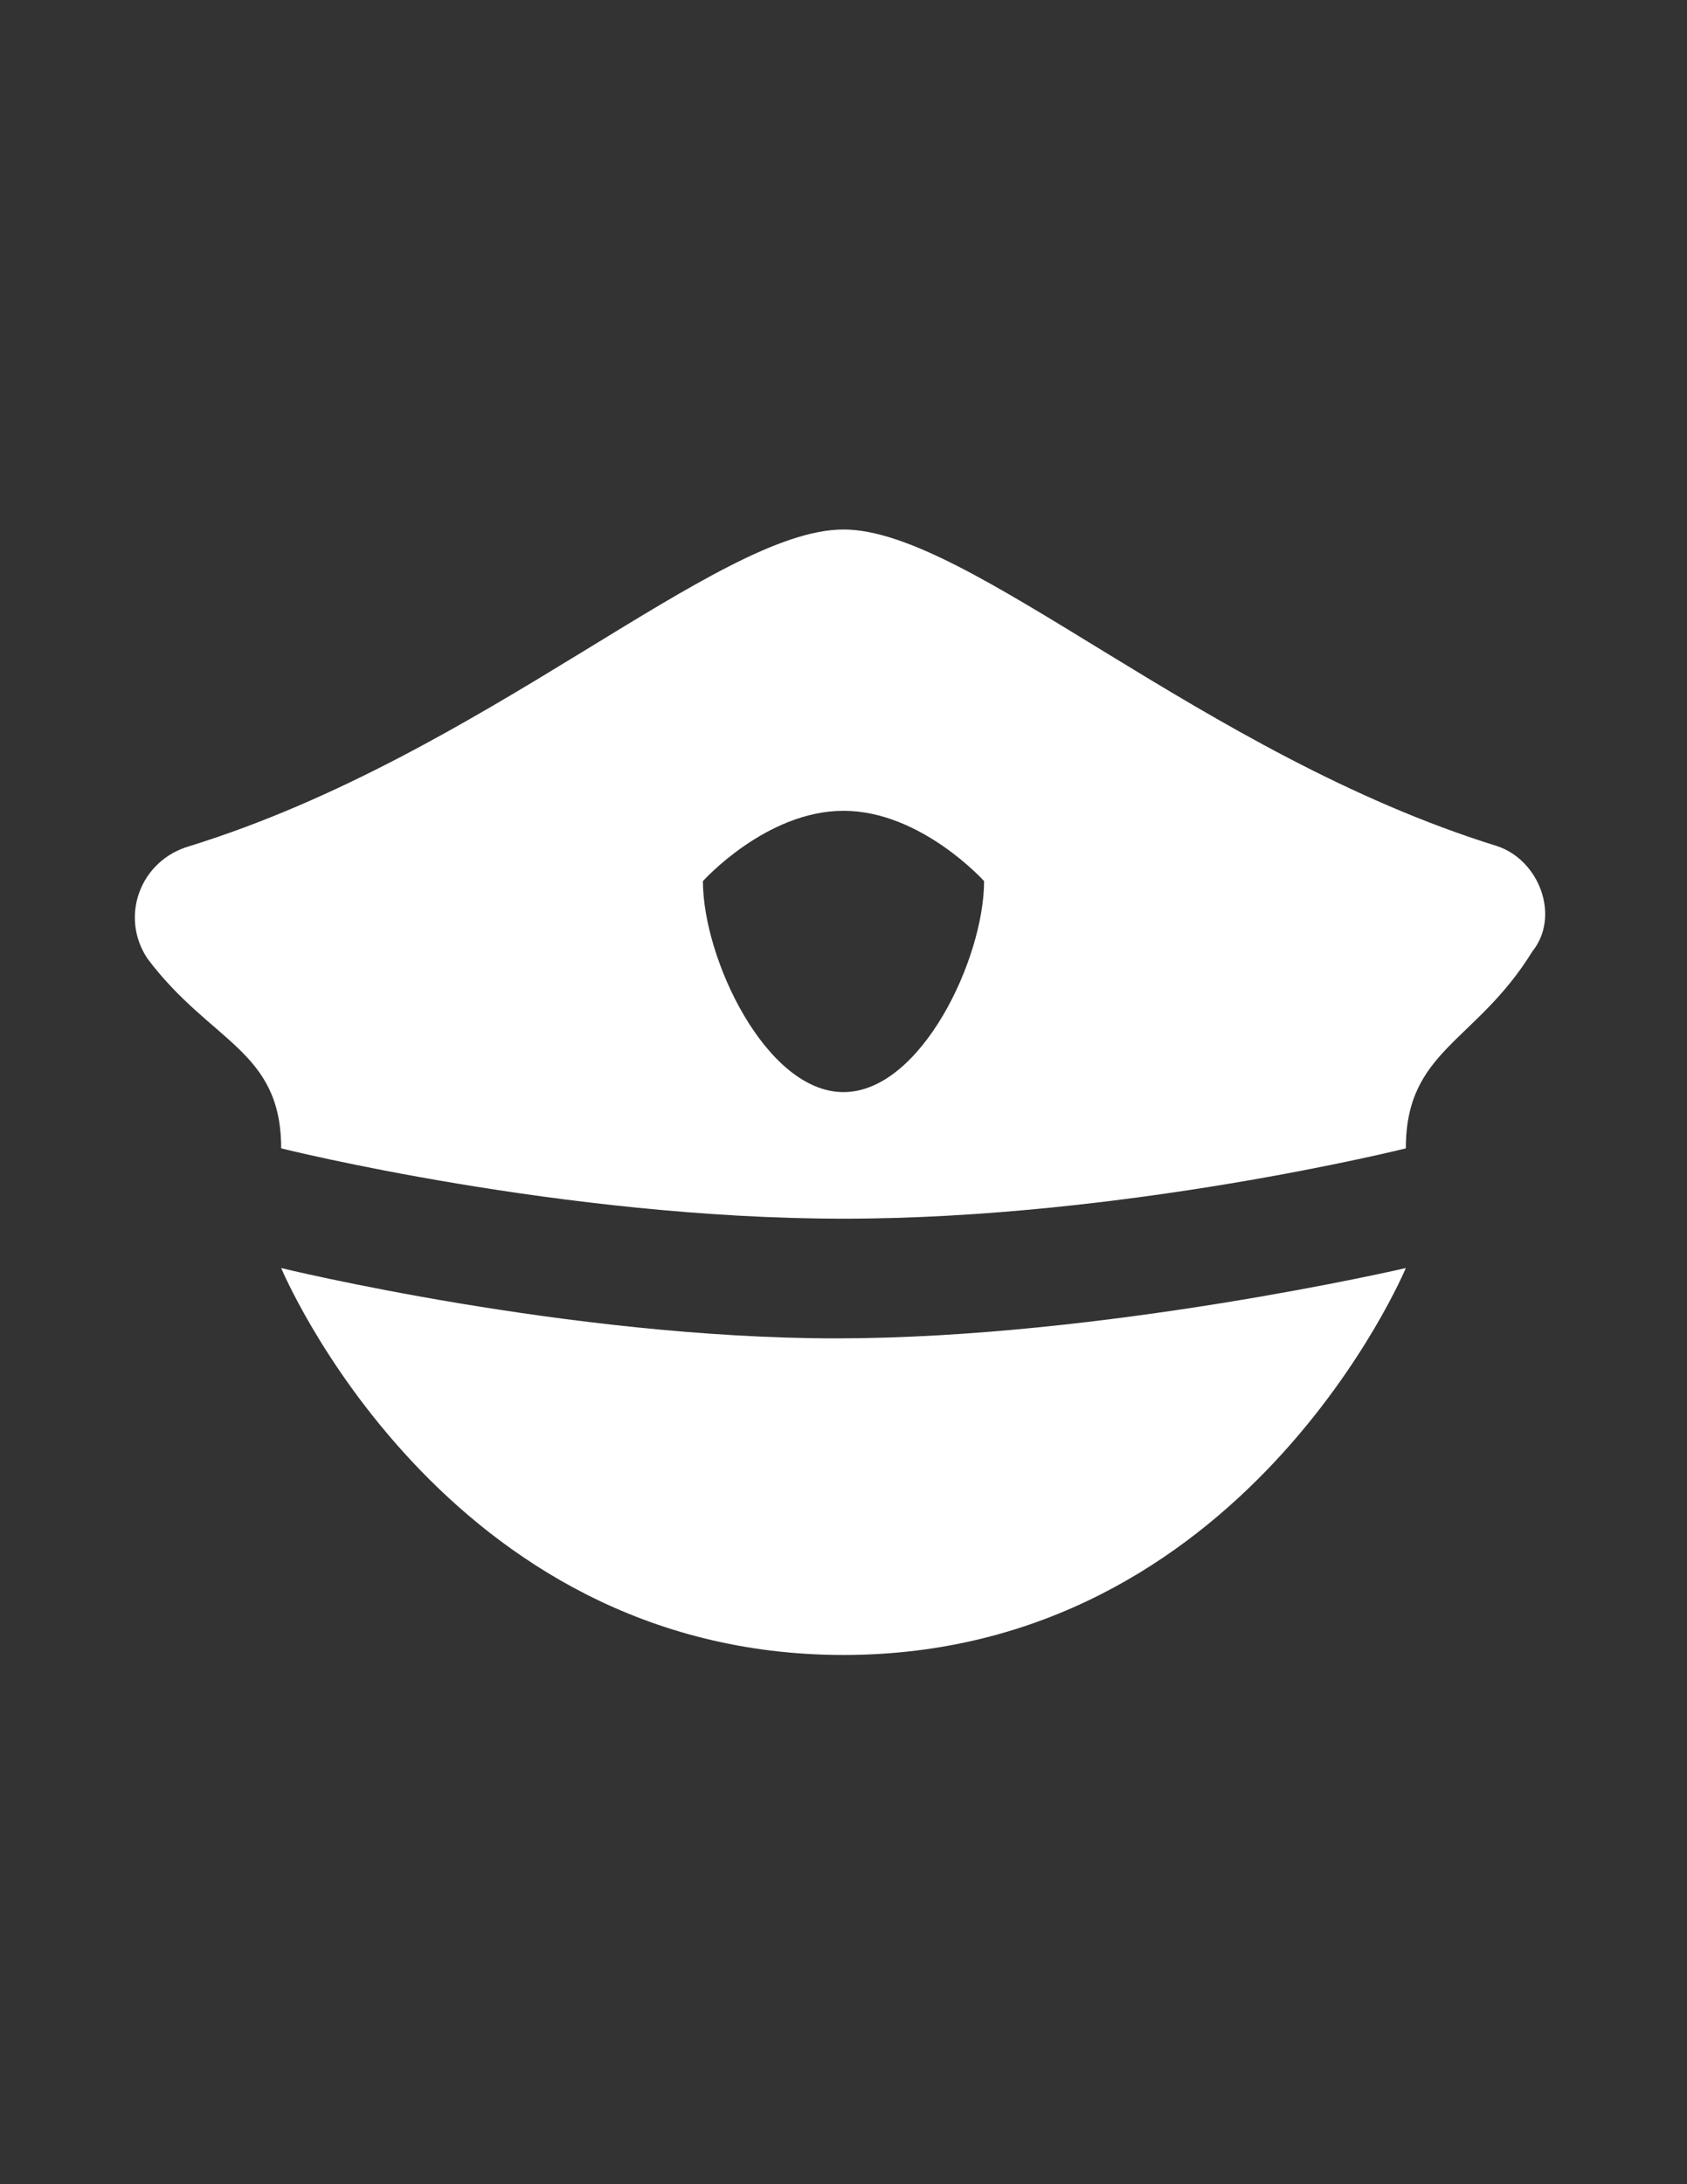
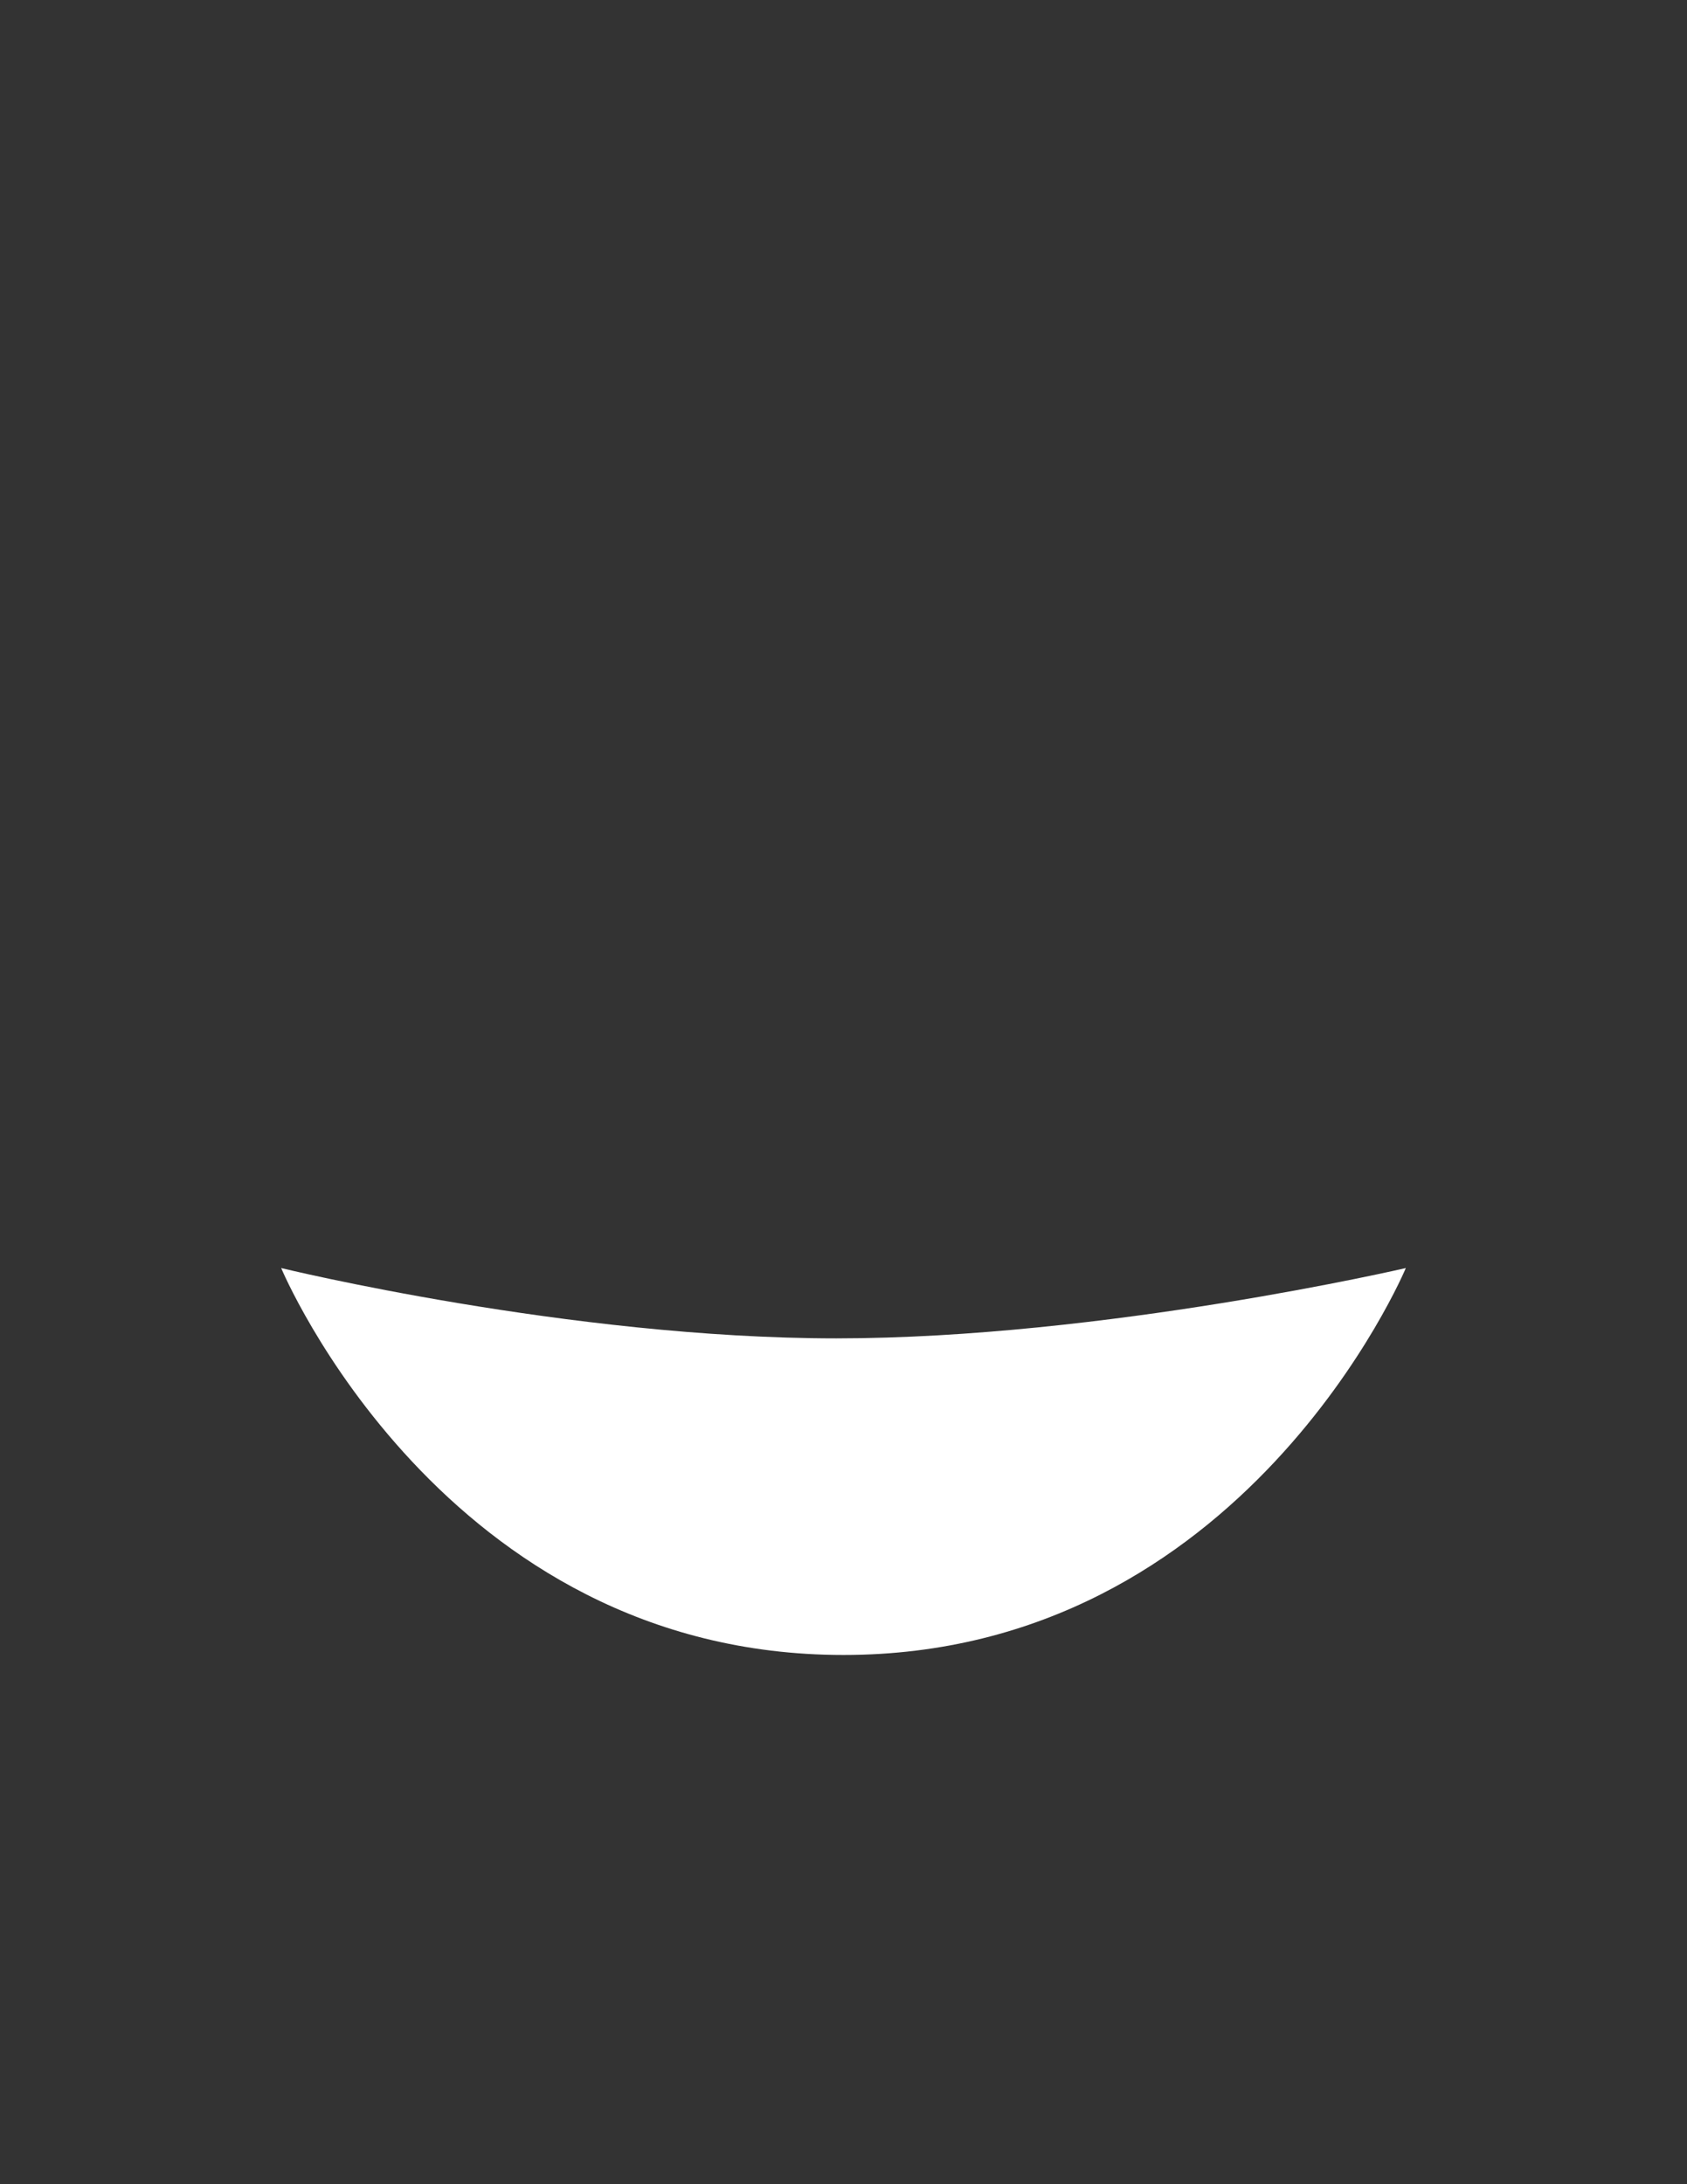
<svg xmlns="http://www.w3.org/2000/svg" version="1.1" id="Layer_1" x="0px" y="0px" viewBox="0 0 612 792" enable-background="new 0 0 612 792" xml:space="preserve">
  <rect x="0" y="0" width="612" height="792" fill="#333333" stroke="none" />
  <path fill="#FFFFFF" d="M510,459.8c0,0-58.6,140.3-204,140.3S102,459.8,102,459.8s104.6,25.5,201.4,25.5S510,459.8,510,459.8z" />
-   <path fill="#FFFFFF" d="M543.1,306.8C436.1,273.6,351.9,192,306,192S175.9,273.6,68.8,306.8c-17.9,5.1-25.5,25.5-15.3,40.8  c23,30.6,48.5,33.1,48.5,68.8c0,0,102,25.5,204,25.5s204-25.5,204-25.5c0-35.7,25.5-38.3,45.9-71.4  C566.1,332.3,558.5,311.9,543.1,306.8z M306,396c-28.1,0-51-48.4-51-76.5c0,0,22.9-25.5,51-25.5s51,25.5,51,25.5  C357,347.6,334.1,396,306,396z" />
</svg>